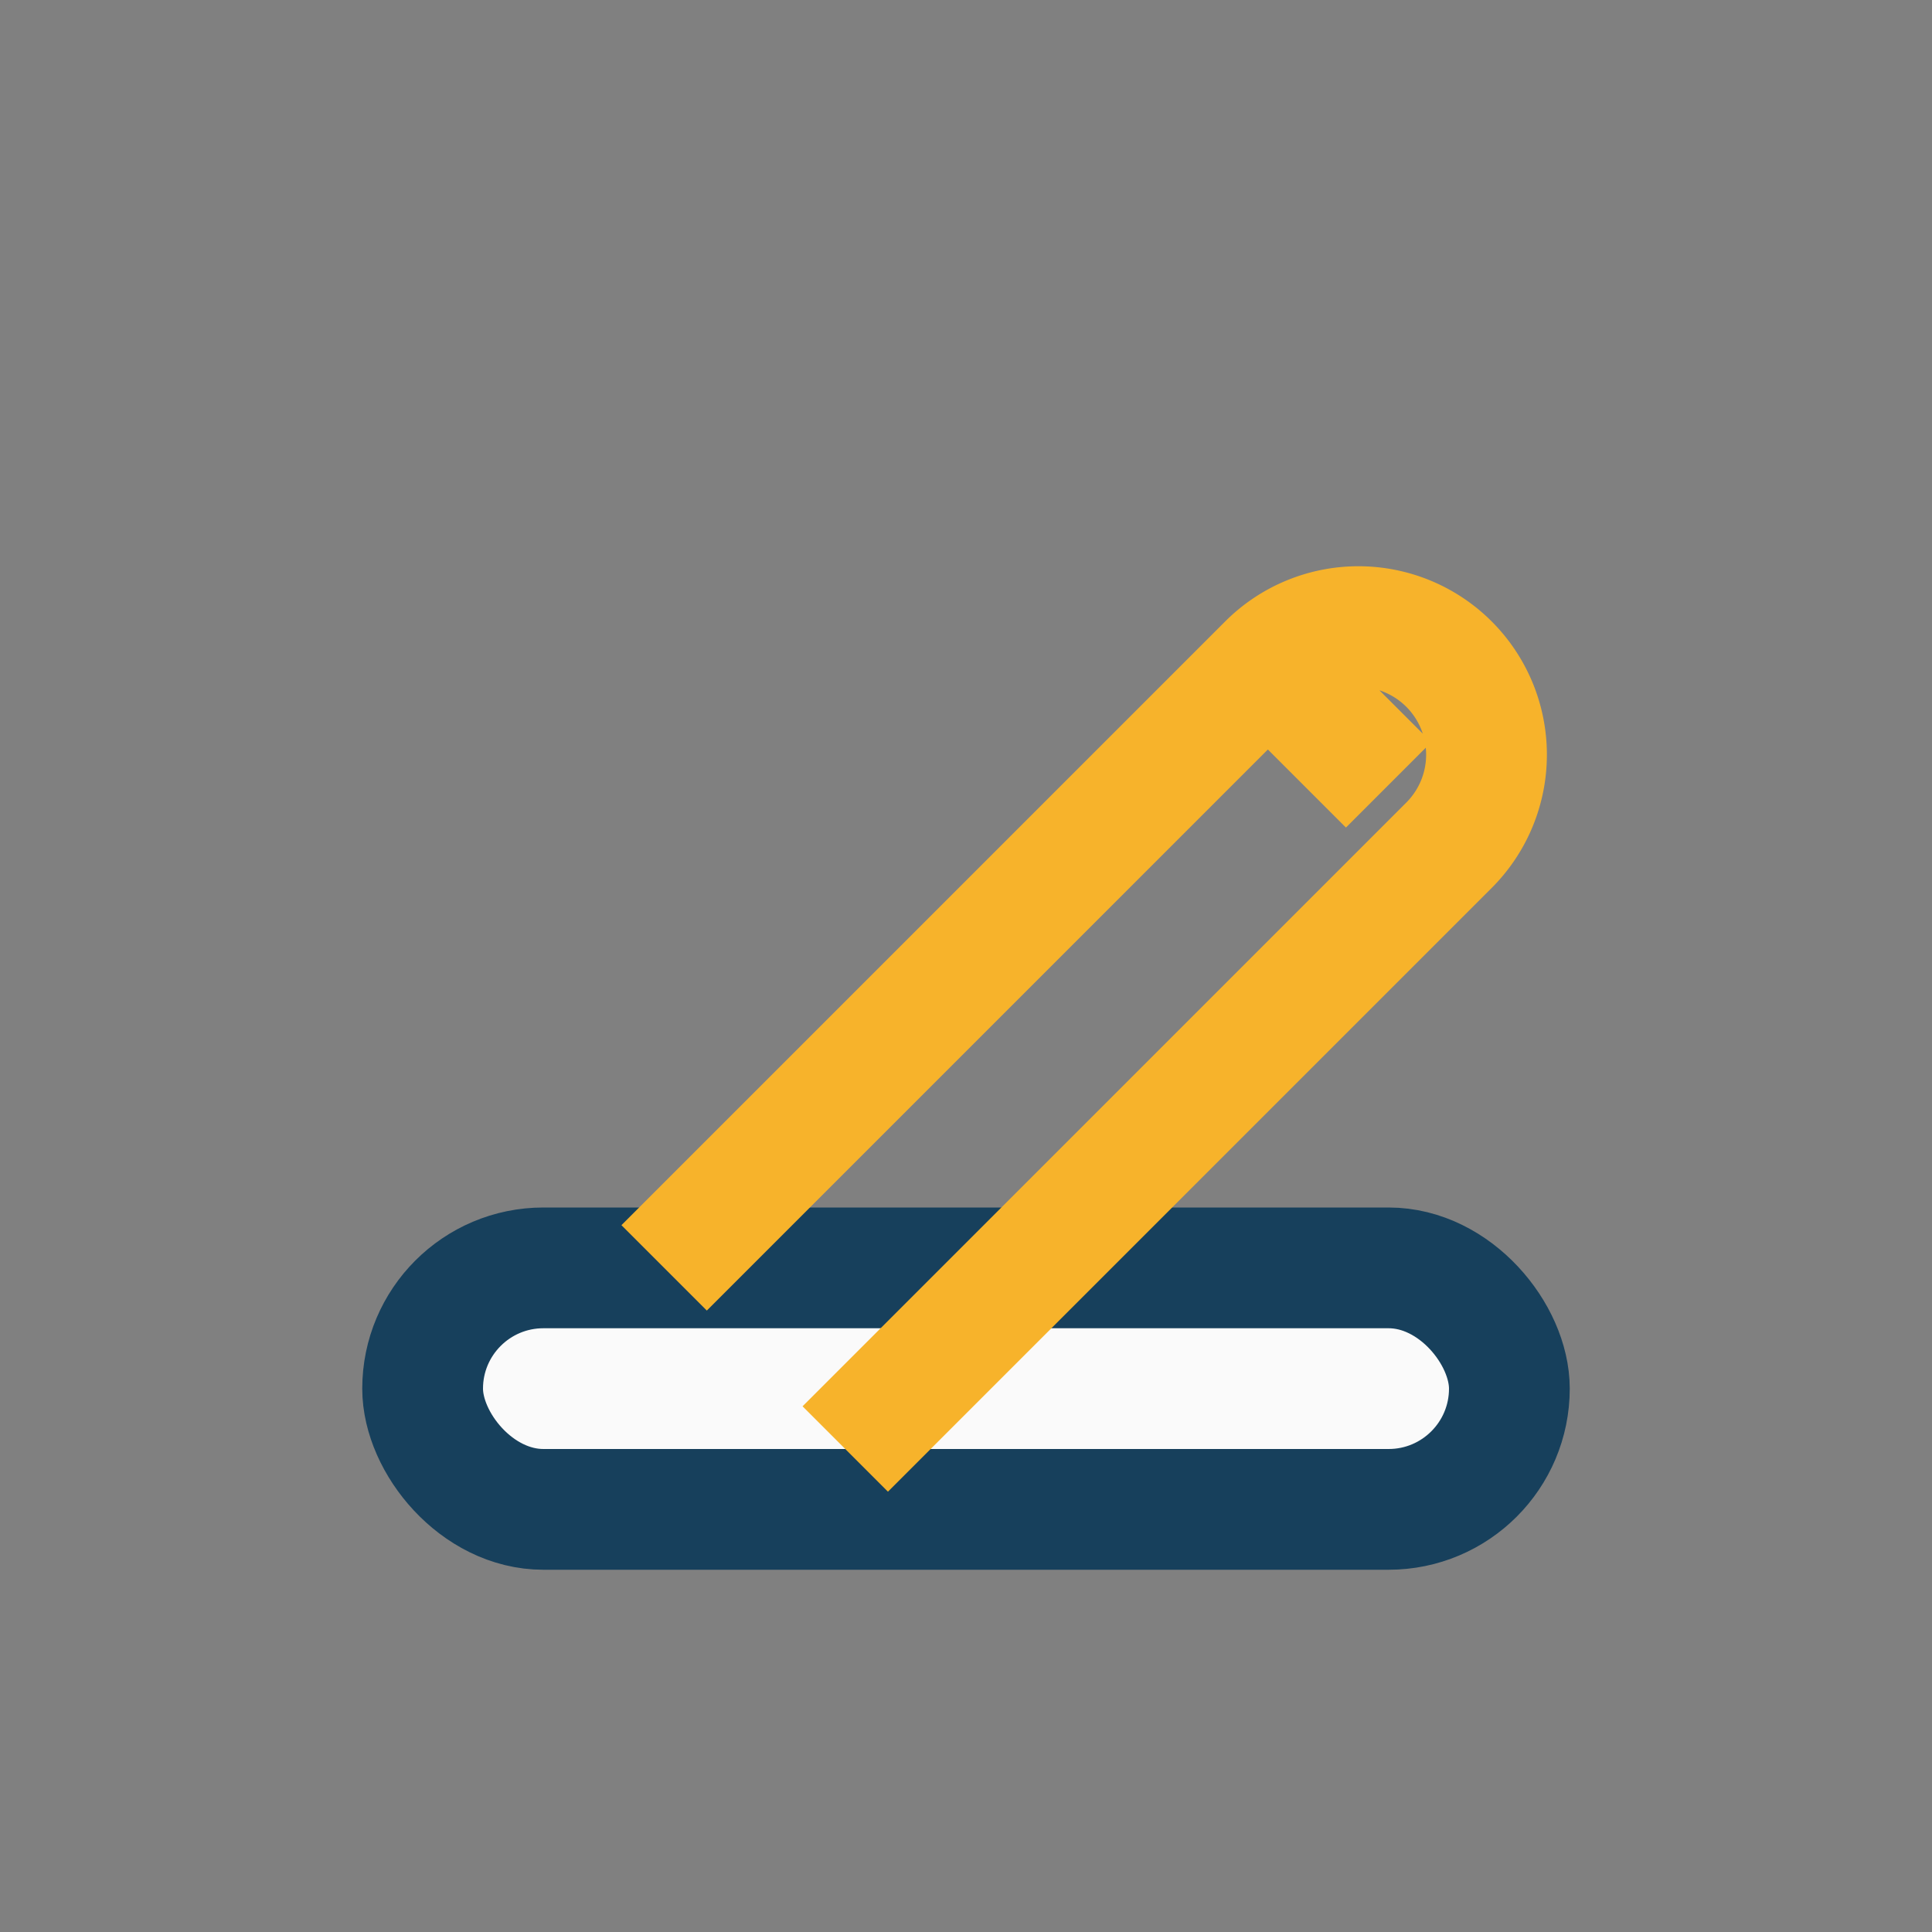
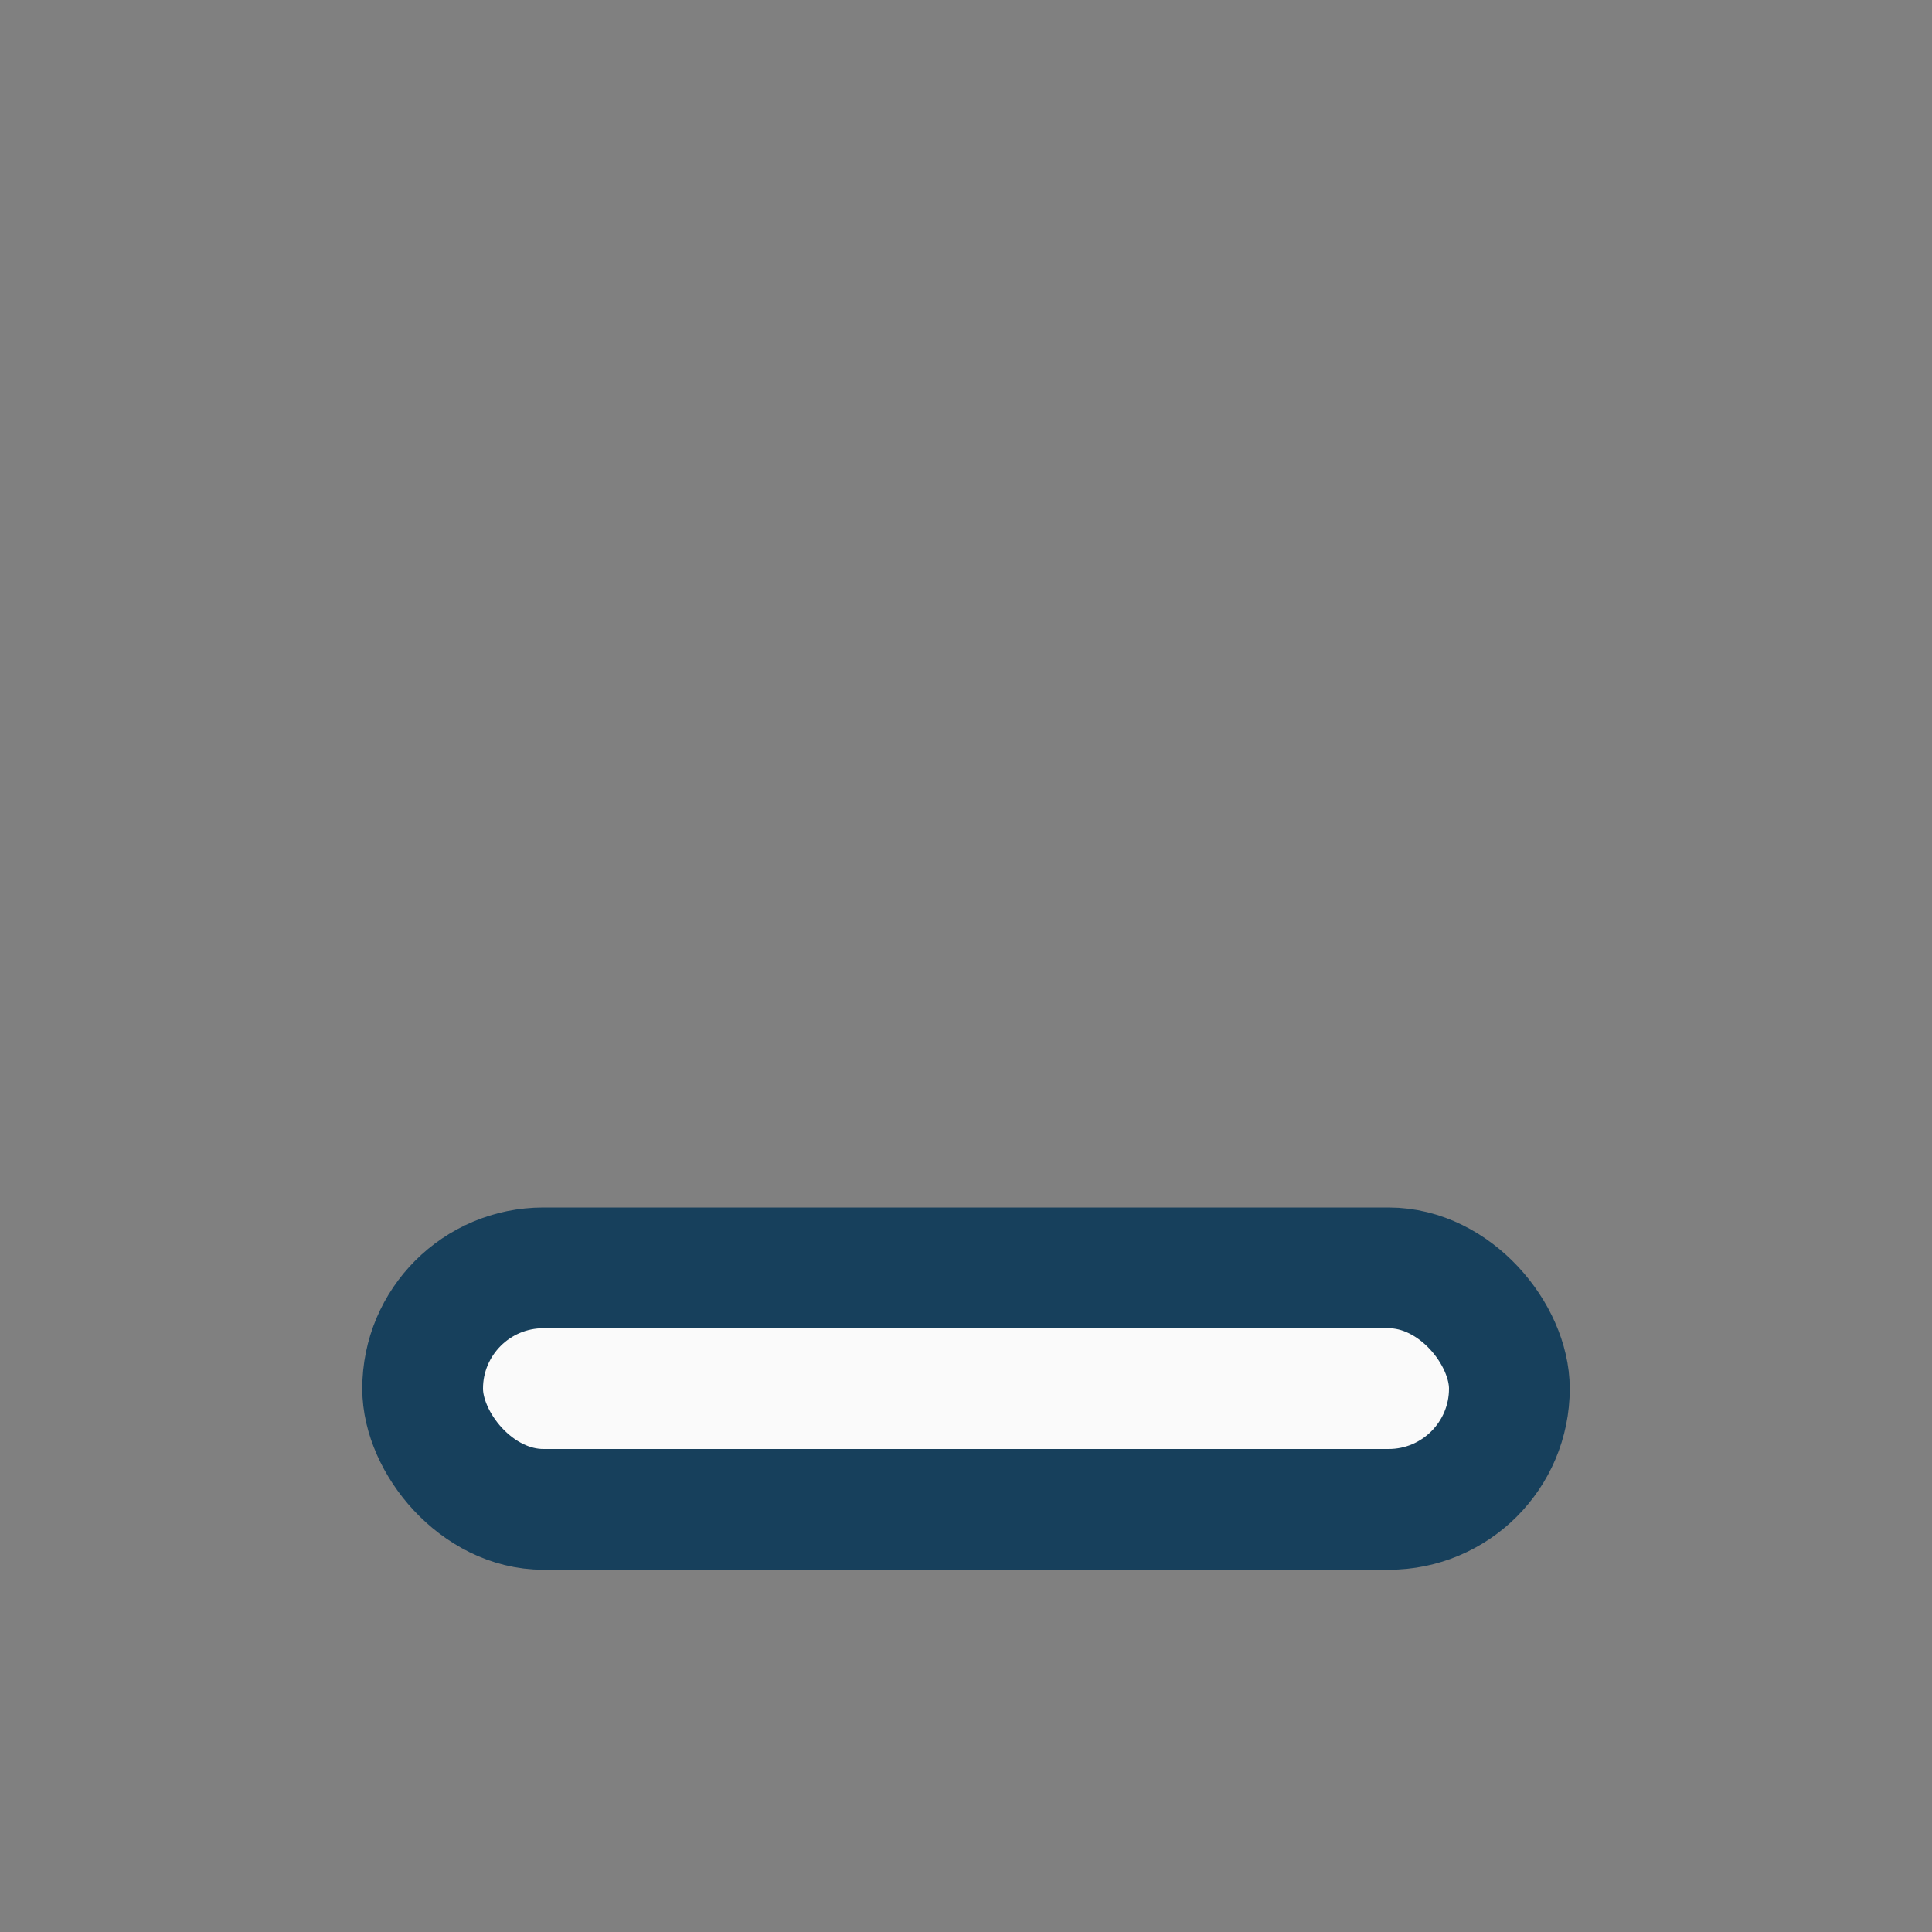
<svg xmlns="http://www.w3.org/2000/svg" viewBox="0 0 32 32" width="32" height="32">
  <rect x="0" y="0" width="32" height="32" fill="#808080" stroke="none" />
  <rect x="7" y="21" width="18" height="4" rx="2" fill="#FAFAFA" stroke="#17405C" stroke-width="2" />
-   <path d="M21 11l2 2M11 21l10-10a2 2 0 0 1 3 3l-10 10" stroke="#F7B32B" stroke-width="2" fill="none" />
</svg>